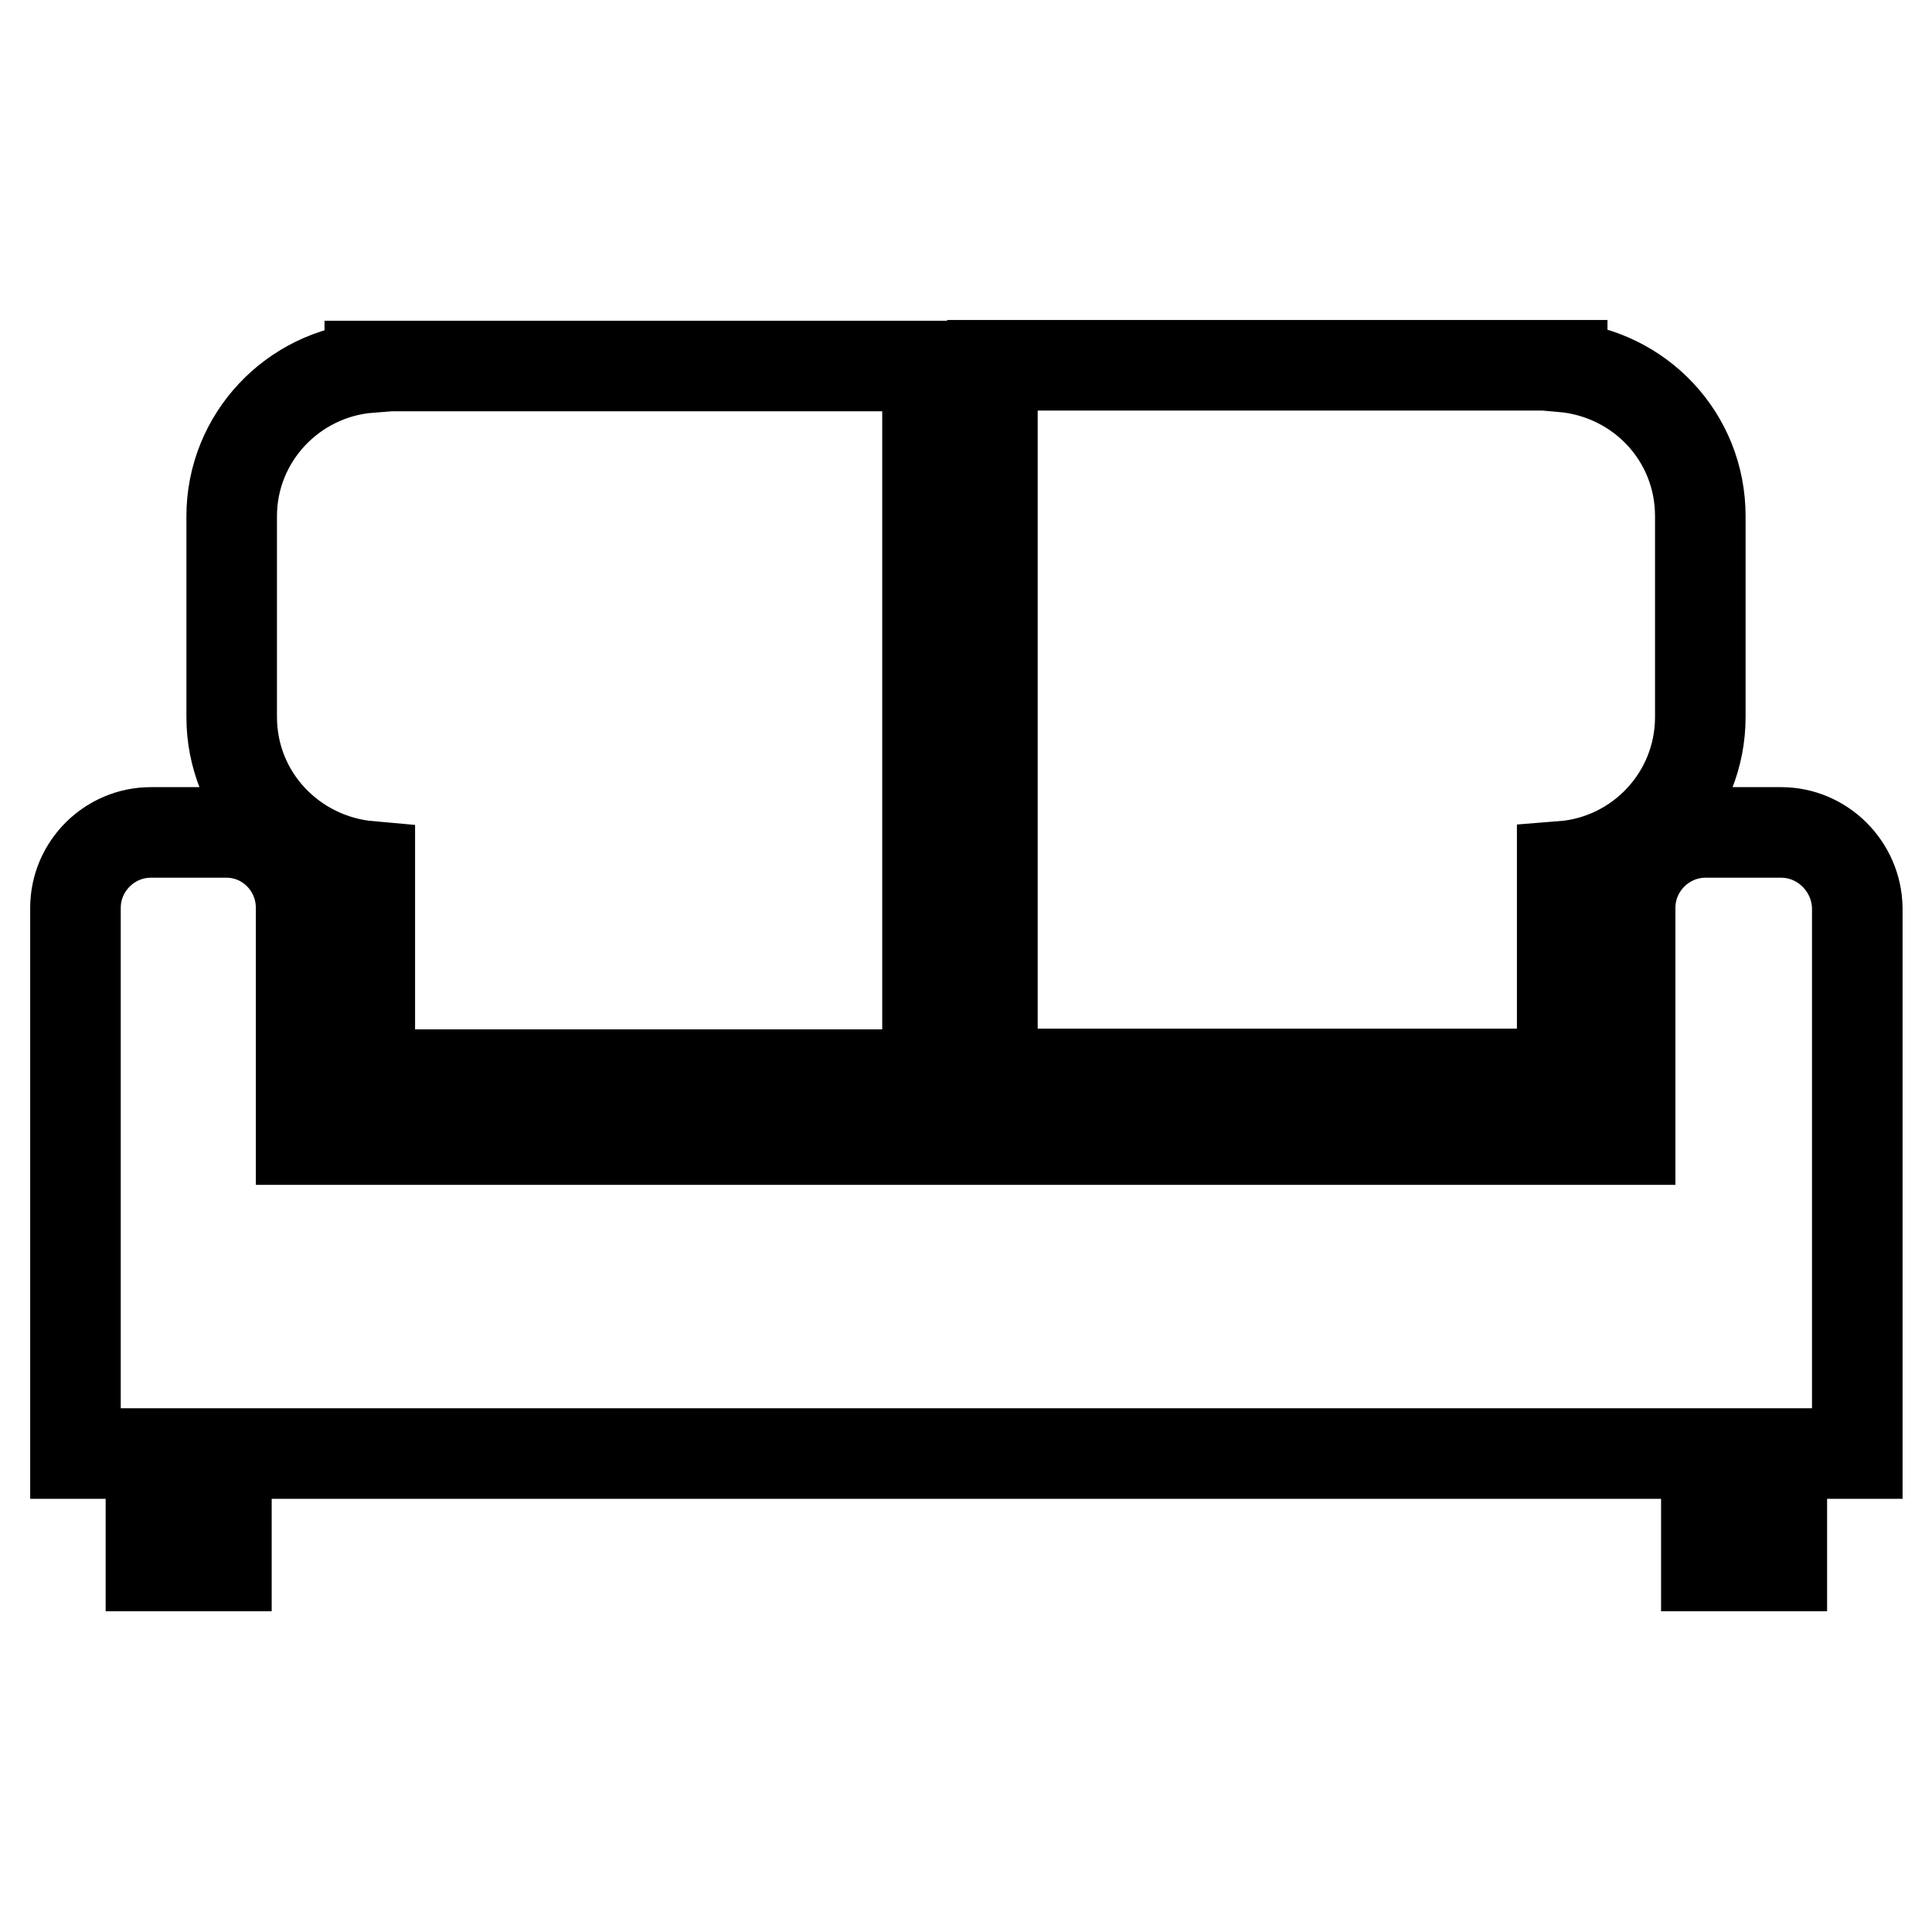
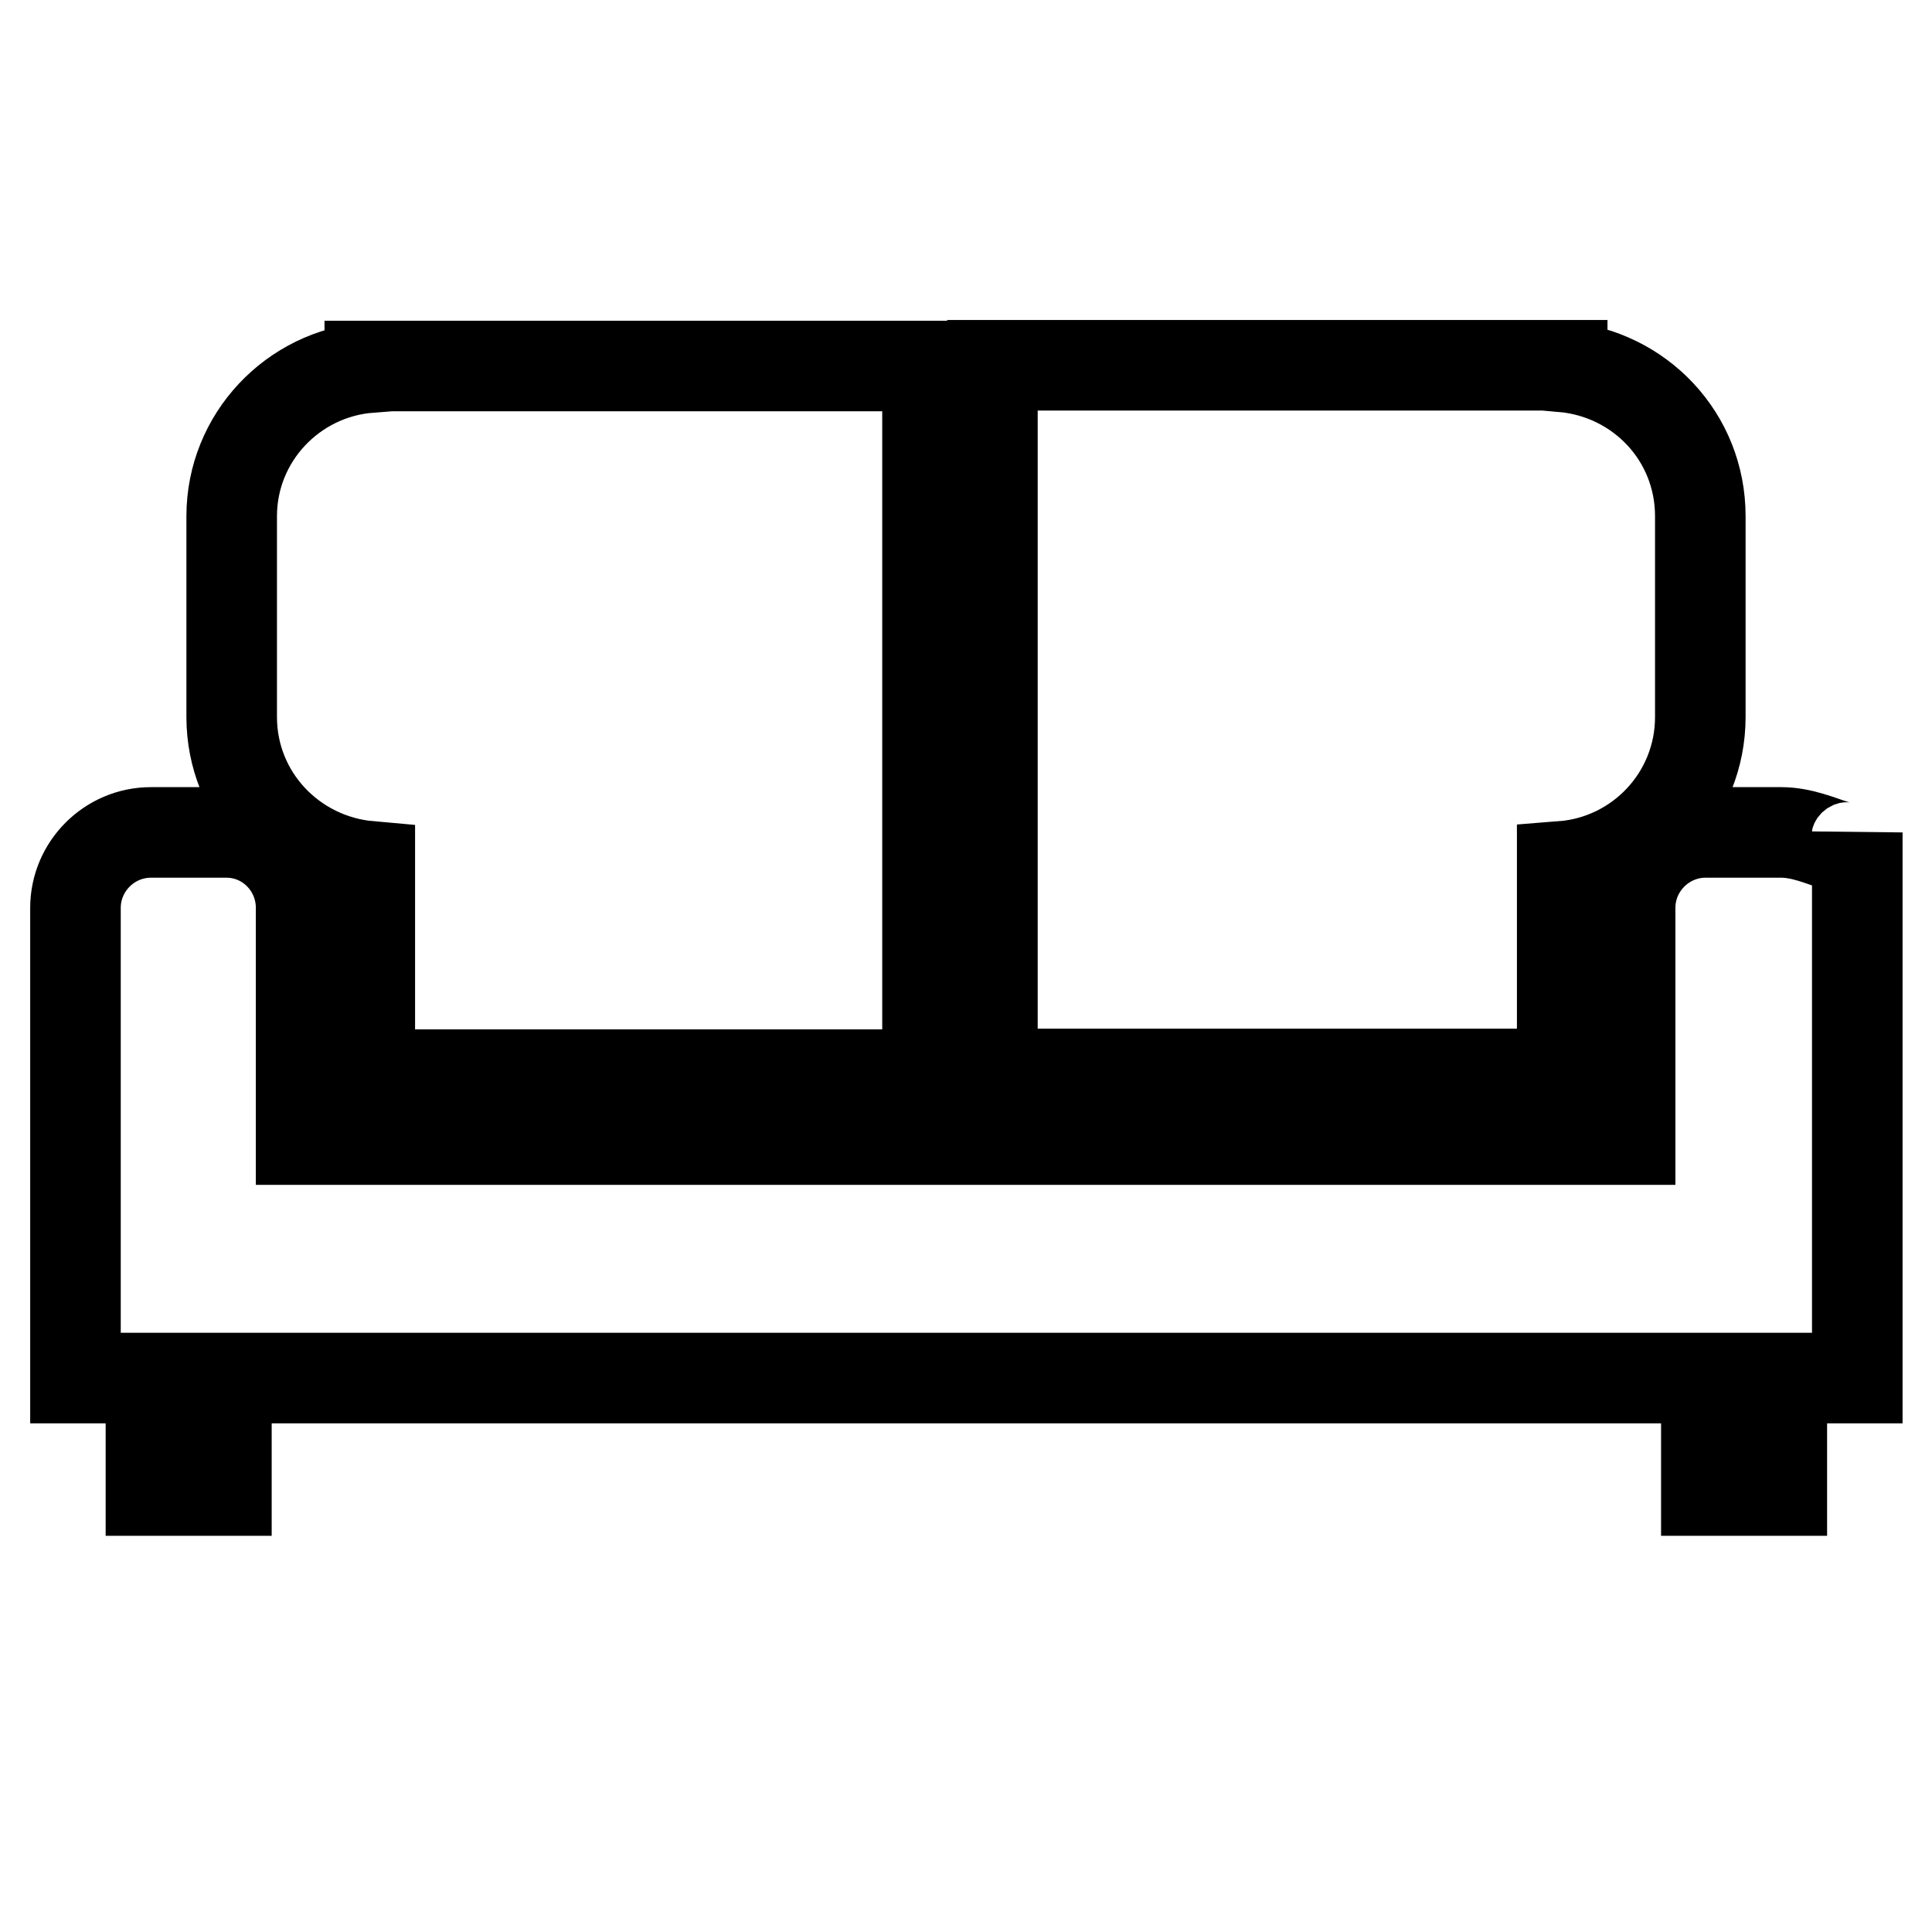
<svg xmlns="http://www.w3.org/2000/svg" version="1.1" x="0px" y="0px" viewBox="0 0 256 256" enable-background="new 0 0 256 256" xml:space="preserve">
  <g>
-     <path stroke-width="12" fill-opacity="0" stroke="#000000" d="M49,114.8v27.6h73.9V48.5h-54H50.6H49v0.2C38.8,49.5,30.7,58,30.7,68.4V95C30.7,105.5,38.8,113.9,49,114.8z  M207,114.8c10.2-0.8,18.3-9.3,18.3-19.8V68.4c0-10.5-8-18.9-18.3-19.8v-0.2h-1.7H187h-55.5v93.9H207V114.8z M236,110.3h-10 c-5.5,0-10,4.5-10,10v8.3V151H39.9v-22.4v-8.3c0-5.5-4.4-10-9.9-10H20c-5.5,0-10,4.5-10,10v8.3v54v10h10v14.9h10v-14.9h0h7.1h2.8 h176.2h5.3h4.7v14.9h10v-14.9h0h10v-10v-54v-8.3C246,114.8,241.5,110.3,236,110.3z" />
+     <path stroke-width="12" fill-opacity="0" stroke="#000000" d="M49,114.8v27.6h73.9V48.5h-54H50.6H49v0.2C38.8,49.5,30.7,58,30.7,68.4V95C30.7,105.5,38.8,113.9,49,114.8z  M207,114.8c10.2-0.8,18.3-9.3,18.3-19.8V68.4c0-10.5-8-18.9-18.3-19.8v-0.2h-1.7H187h-55.5v93.9H207V114.8z M236,110.3h-10 c-5.5,0-10,4.5-10,10v8.3V151H39.9v-22.4v-8.3c0-5.5-4.4-10-9.9-10H20c-5.5,0-10,4.5-10,10v8.3v54h10v14.9h10v-14.9h0h7.1h2.8 h176.2h5.3h4.7v14.9h10v-14.9h0h10v-10v-54v-8.3C246,114.8,241.5,110.3,236,110.3z" />
  </g>
</svg>